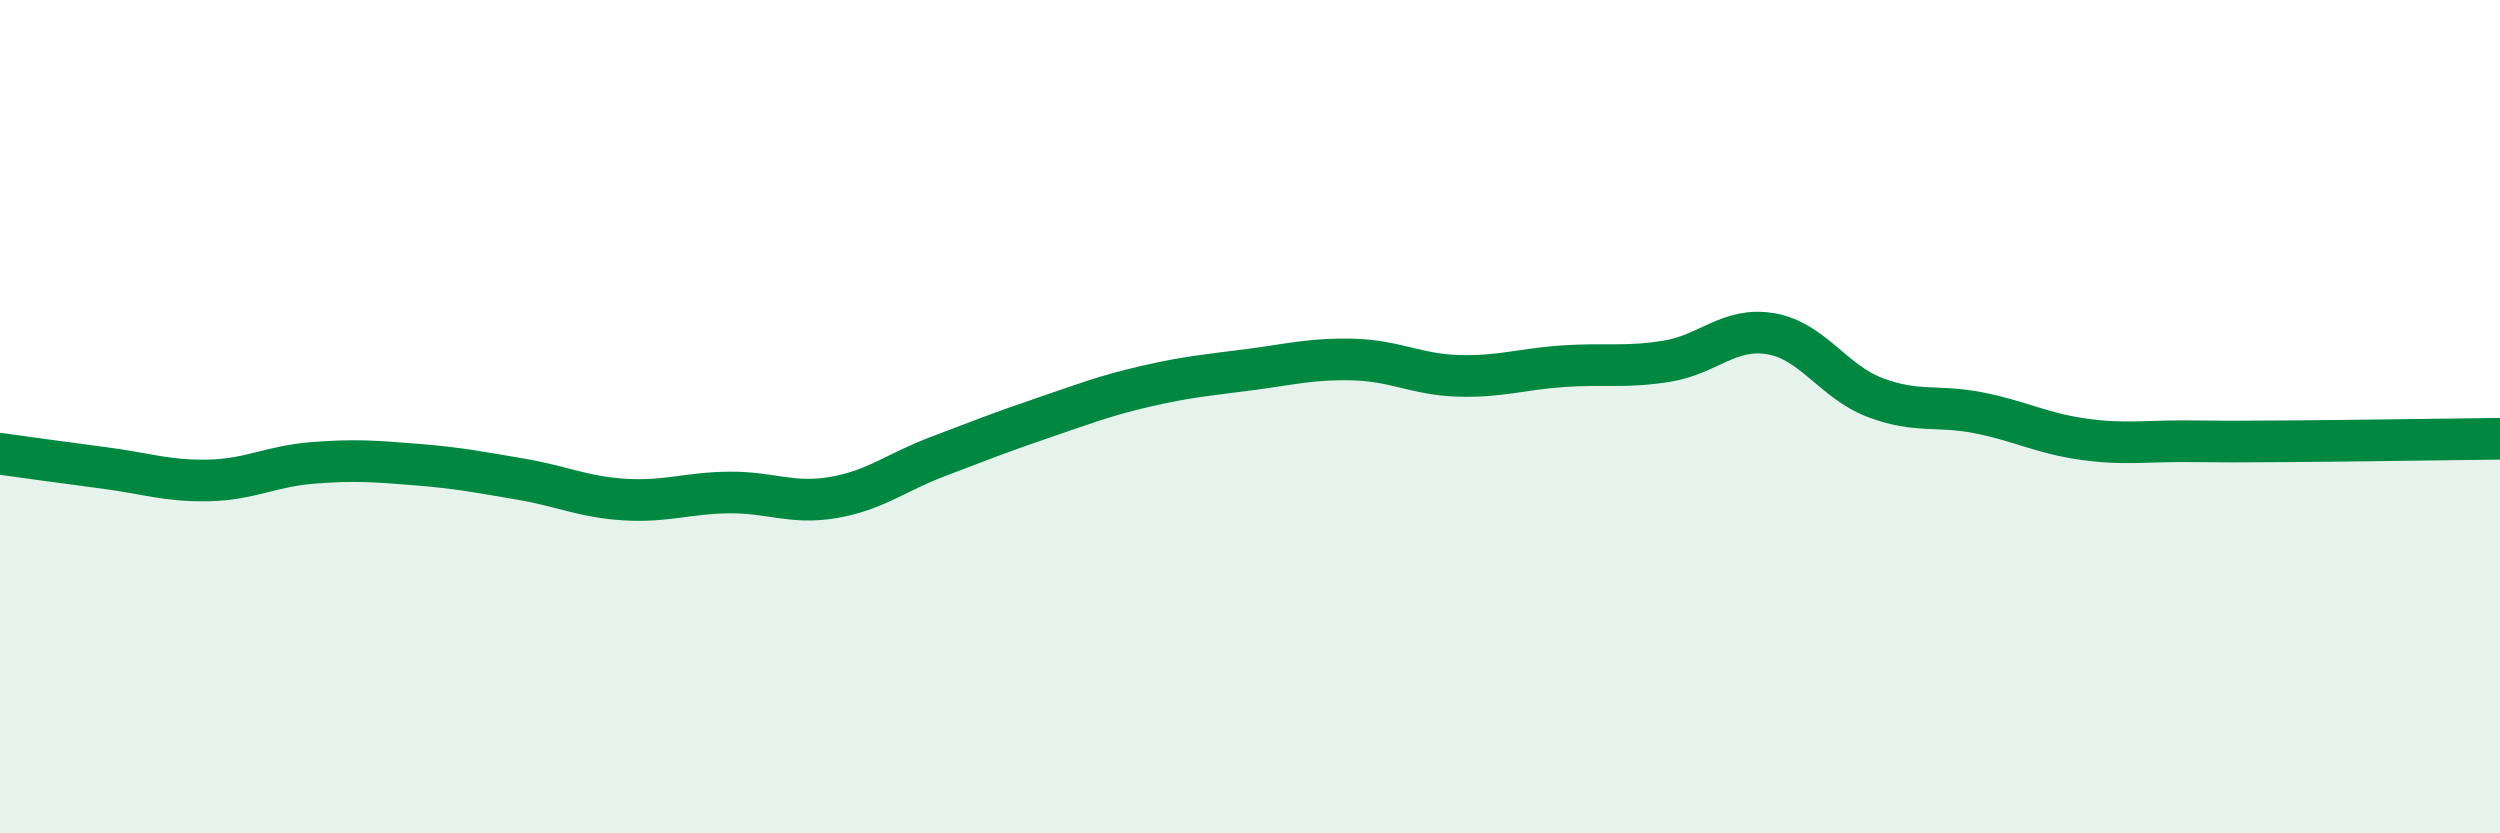
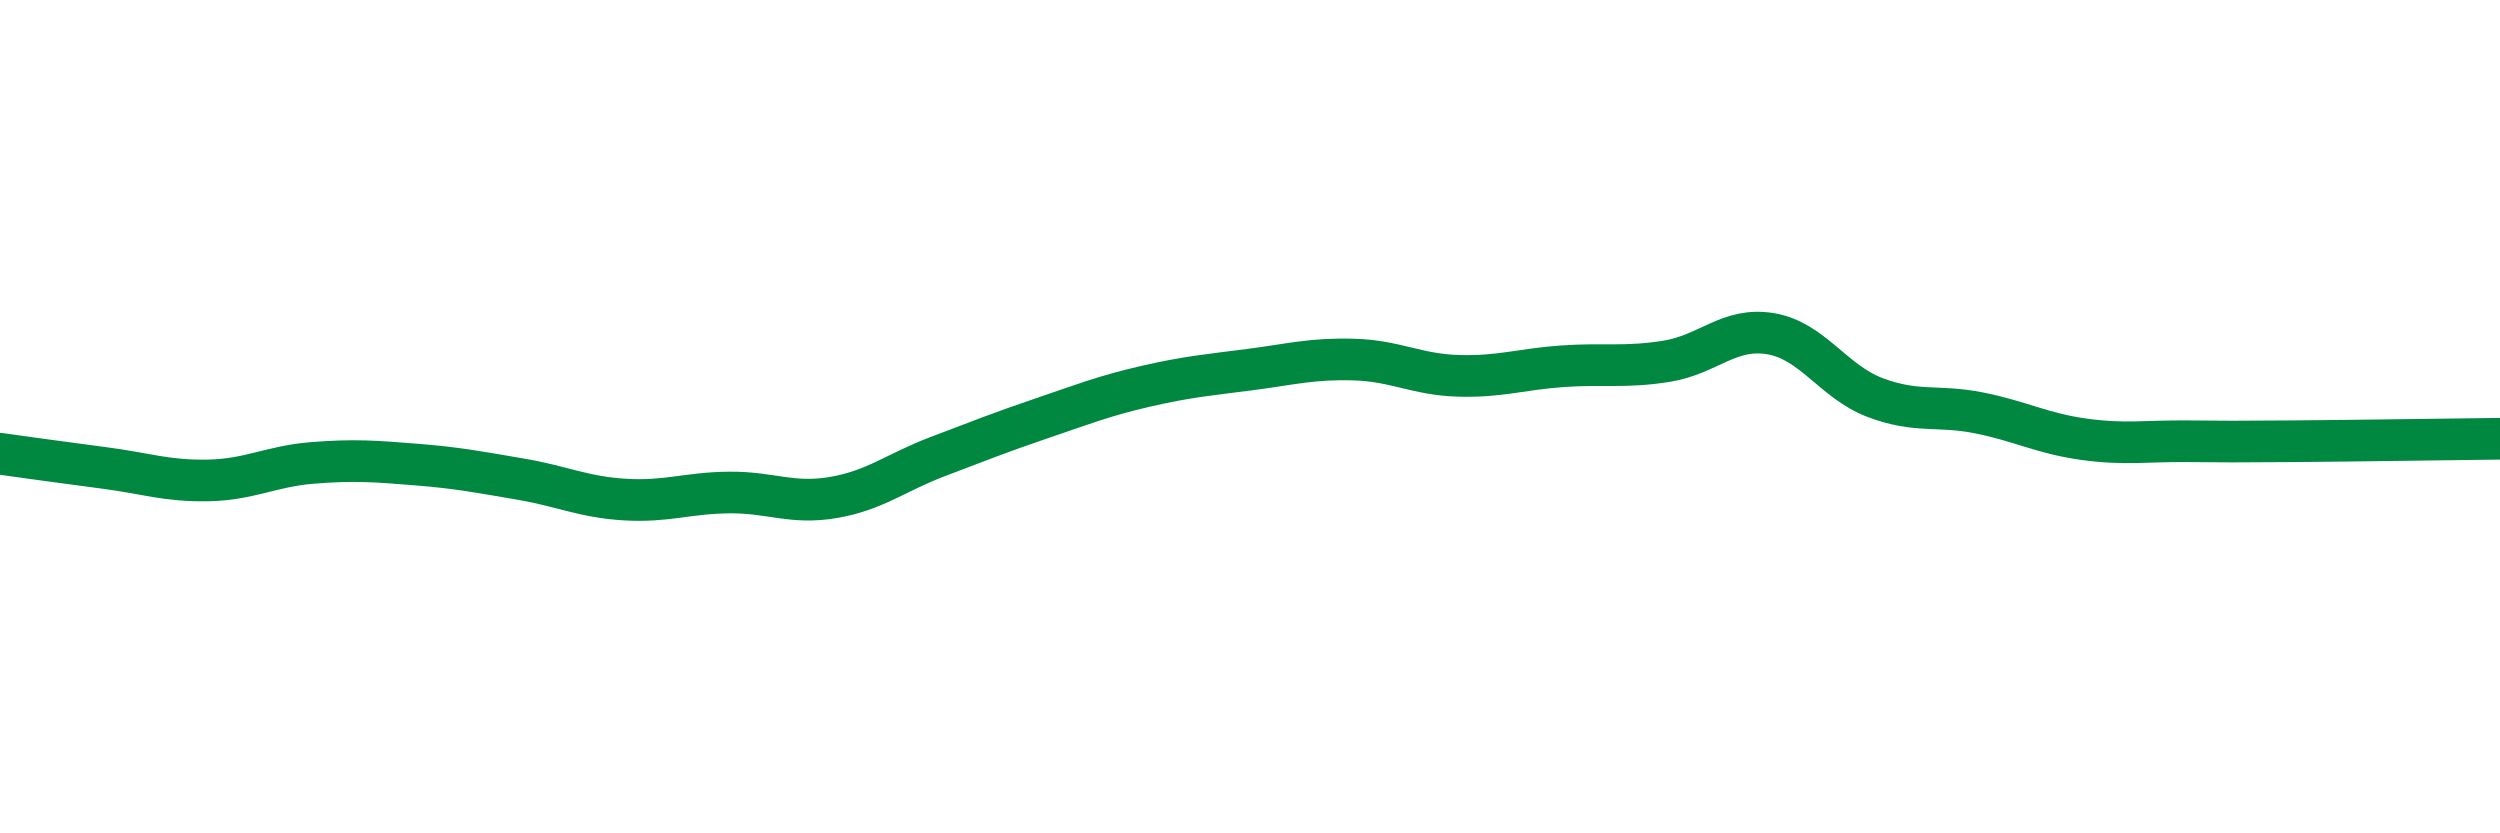
<svg xmlns="http://www.w3.org/2000/svg" width="60" height="20" viewBox="0 0 60 20">
-   <path d="M 0,10.89 C 0.5,10.96 1.5,11.1 2.5,11.23 C 3.5,11.36 4,11.55 5,11.53 C 6,11.51 6.5,11.19 7.5,11.11 C 8.5,11.03 9,11.07 10,11.15 C 11,11.23 11.5,11.33 12.5,11.5 C 13.5,11.67 14,11.93 15,11.99 C 16,12.05 16.5,11.83 17.5,11.82 C 18.5,11.81 19,12.11 20,11.94 C 21,11.77 21.5,11.34 22.5,10.96 C 23.5,10.58 24,10.38 25,10.04 C 26,9.7 26.5,9.5 27.5,9.27 C 28.5,9.04 29,9 30,8.87 C 31,8.74 31.5,8.6 32.5,8.63 C 33.5,8.66 34,8.99 35,9.02 C 36,9.05 36.5,8.86 37.5,8.79 C 38.5,8.72 39,8.83 40,8.67 C 41,8.51 41.5,7.84 42.5,8.01 C 43.5,8.18 44,9.16 45,9.54 C 46,9.92 46.5,9.71 47.5,9.91 C 48.5,10.11 49,10.4 50,10.54 C 51,10.68 51.5,10.58 52.5,10.59 C 53.5,10.6 53.5,10.6 55,10.59 C 56.5,10.58 59,10.54 60,10.53L60 20L0 20Z" fill="#008740" opacity="0.1" stroke-linecap="round" stroke-linejoin="round" />
  <path d="M 0,10.89 C 0.5,10.96 1.5,11.1 2.5,11.23 C 3.5,11.36 4,11.55 5,11.53 C 6,11.51 6.5,11.19 7.5,11.11 C 8.5,11.03 9,11.07 10,11.15 C 11,11.23 11.5,11.33 12.5,11.5 C 13.5,11.67 14,11.93 15,11.99 C 16,12.05 16.5,11.83 17.5,11.82 C 18.5,11.81 19,12.11 20,11.94 C 21,11.77 21.5,11.34 22.5,10.96 C 23.5,10.58 24,10.38 25,10.04 C 26,9.7 26.5,9.5 27.5,9.27 C 28.5,9.04 29,9 30,8.87 C 31,8.74 31.5,8.6 32.5,8.63 C 33.5,8.66 34,8.99 35,9.02 C 36,9.05 36.5,8.86 37.5,8.79 C 38.5,8.72 39,8.83 40,8.67 C 41,8.51 41.5,7.84 42.5,8.01 C 43.5,8.18 44,9.16 45,9.54 C 46,9.92 46.5,9.71 47.5,9.91 C 48.5,10.11 49,10.4 50,10.54 C 51,10.68 51.5,10.58 52.5,10.59 C 53.5,10.6 53.5,10.6 55,10.59 C 56.5,10.58 59,10.54 60,10.53" stroke="#008740" stroke-width="1" fill="none" stroke-linecap="round" stroke-linejoin="round" />
</svg>